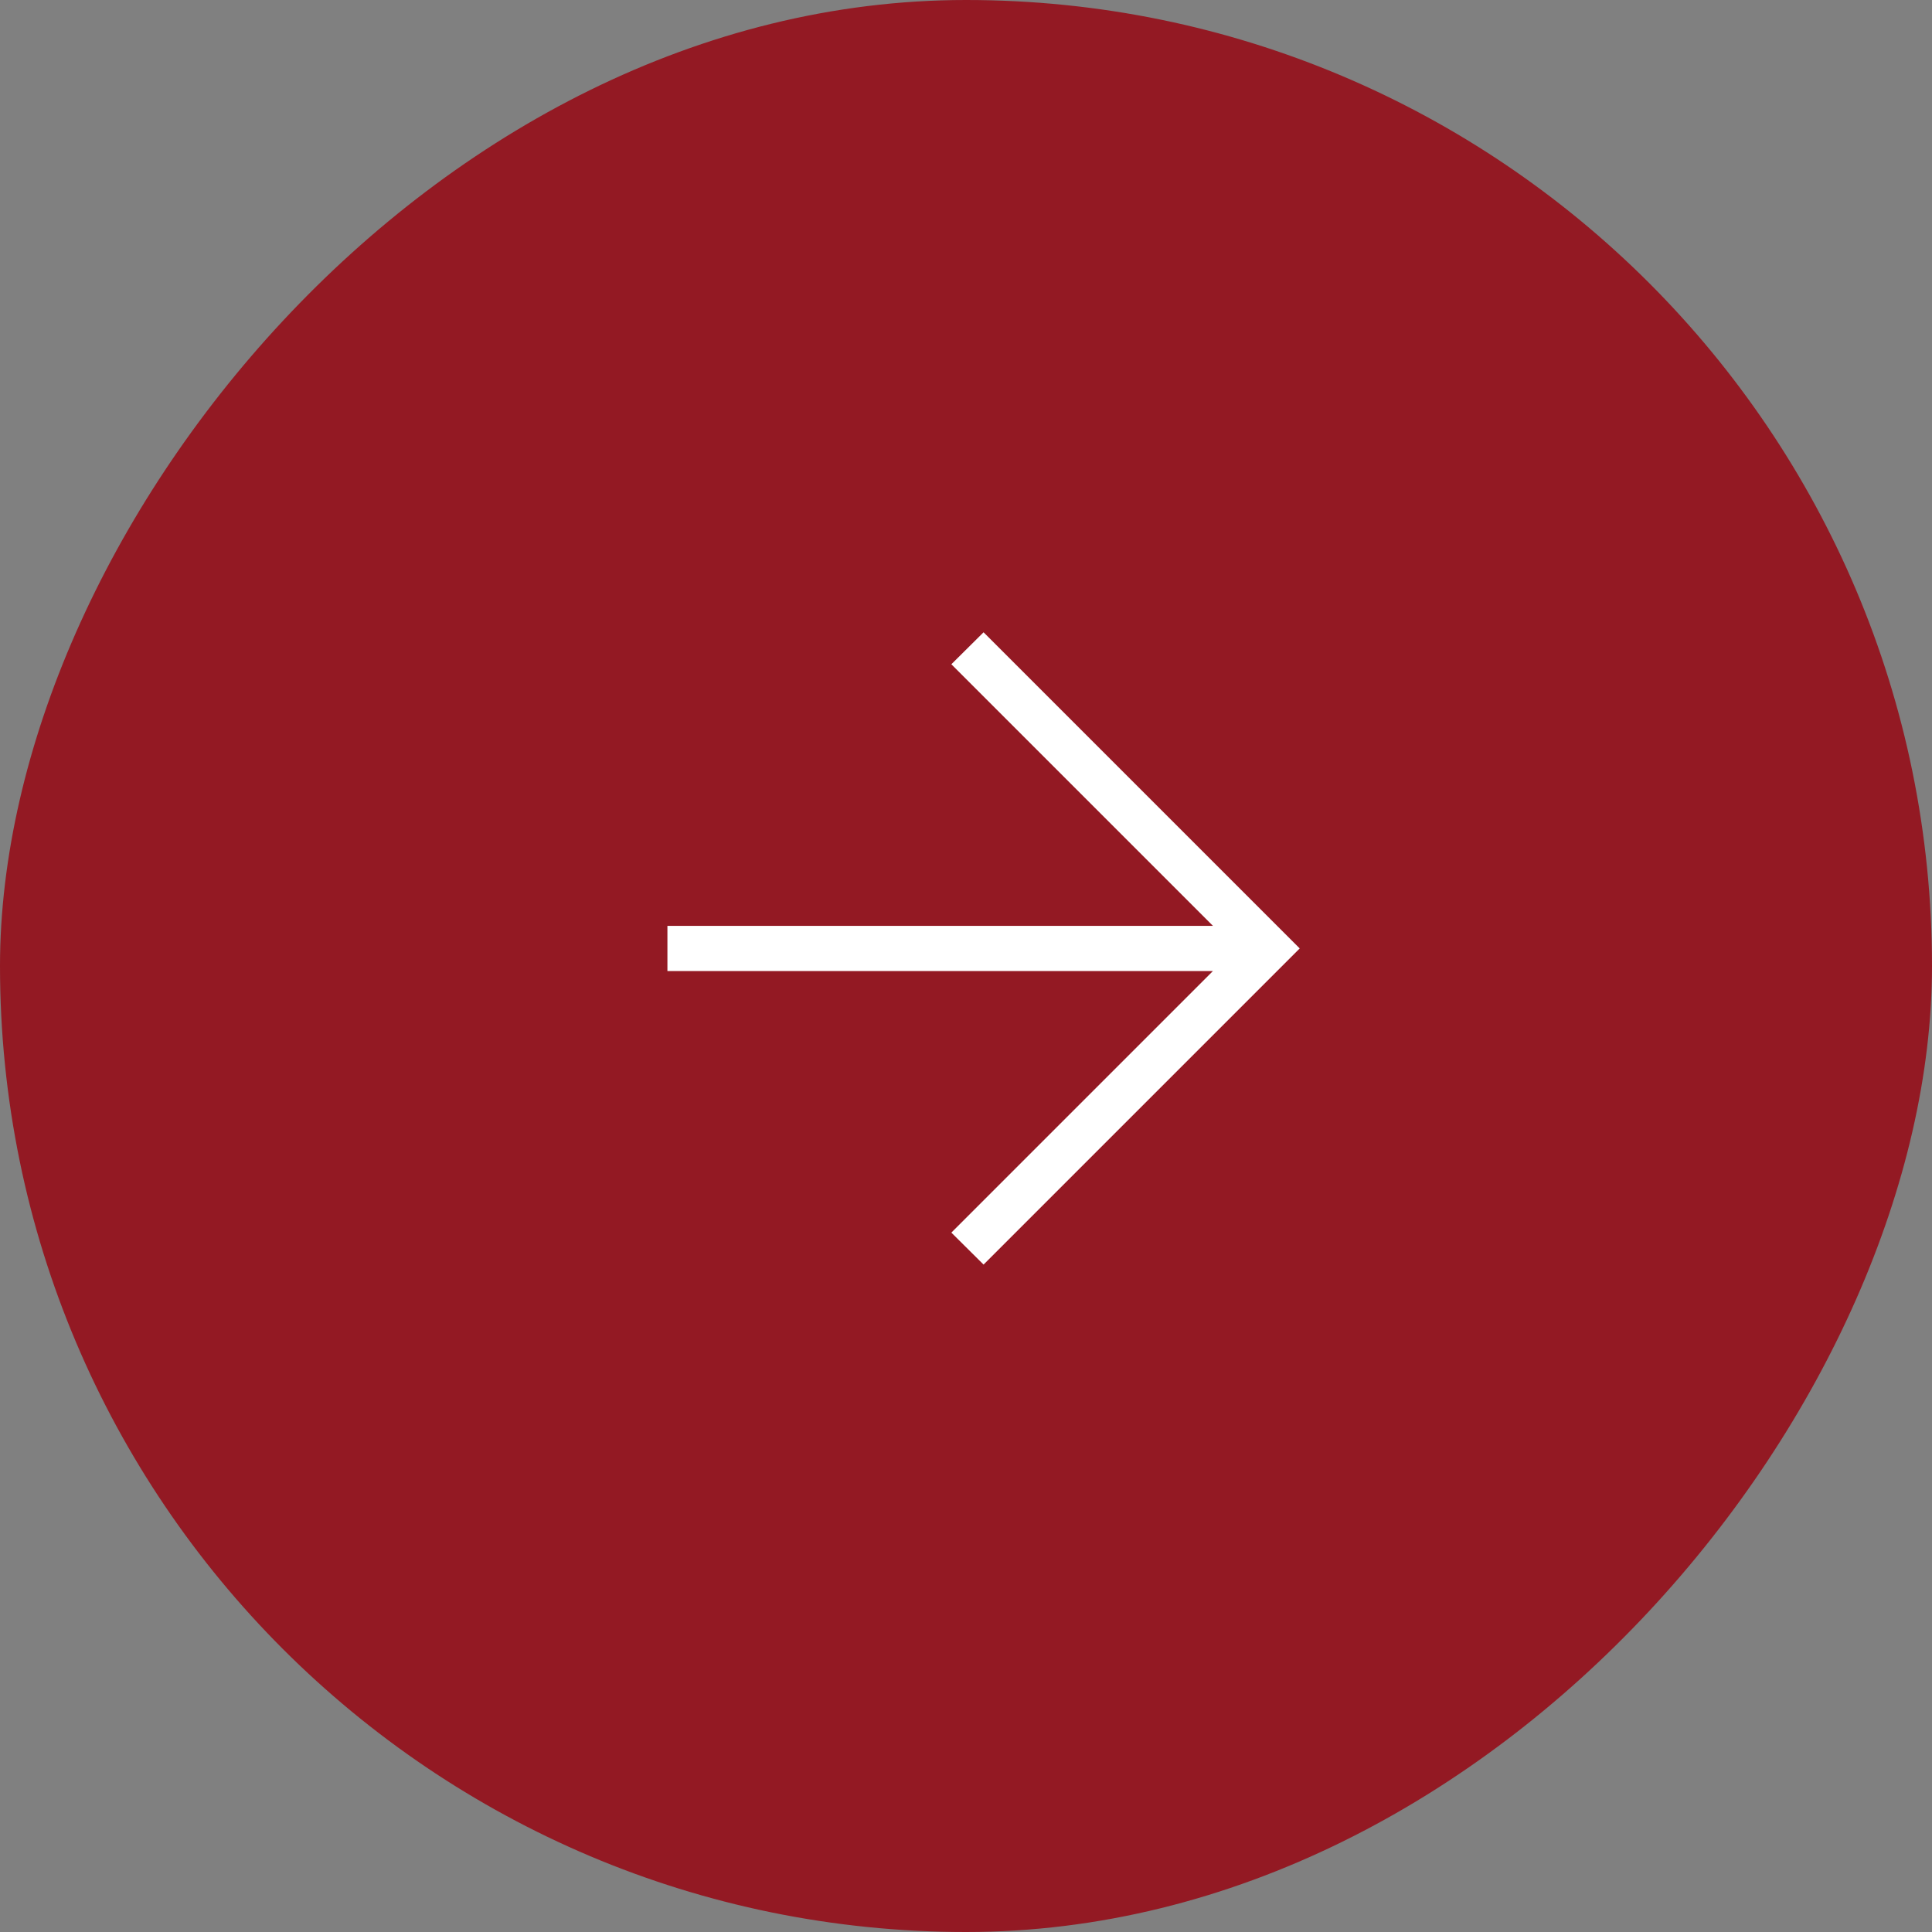
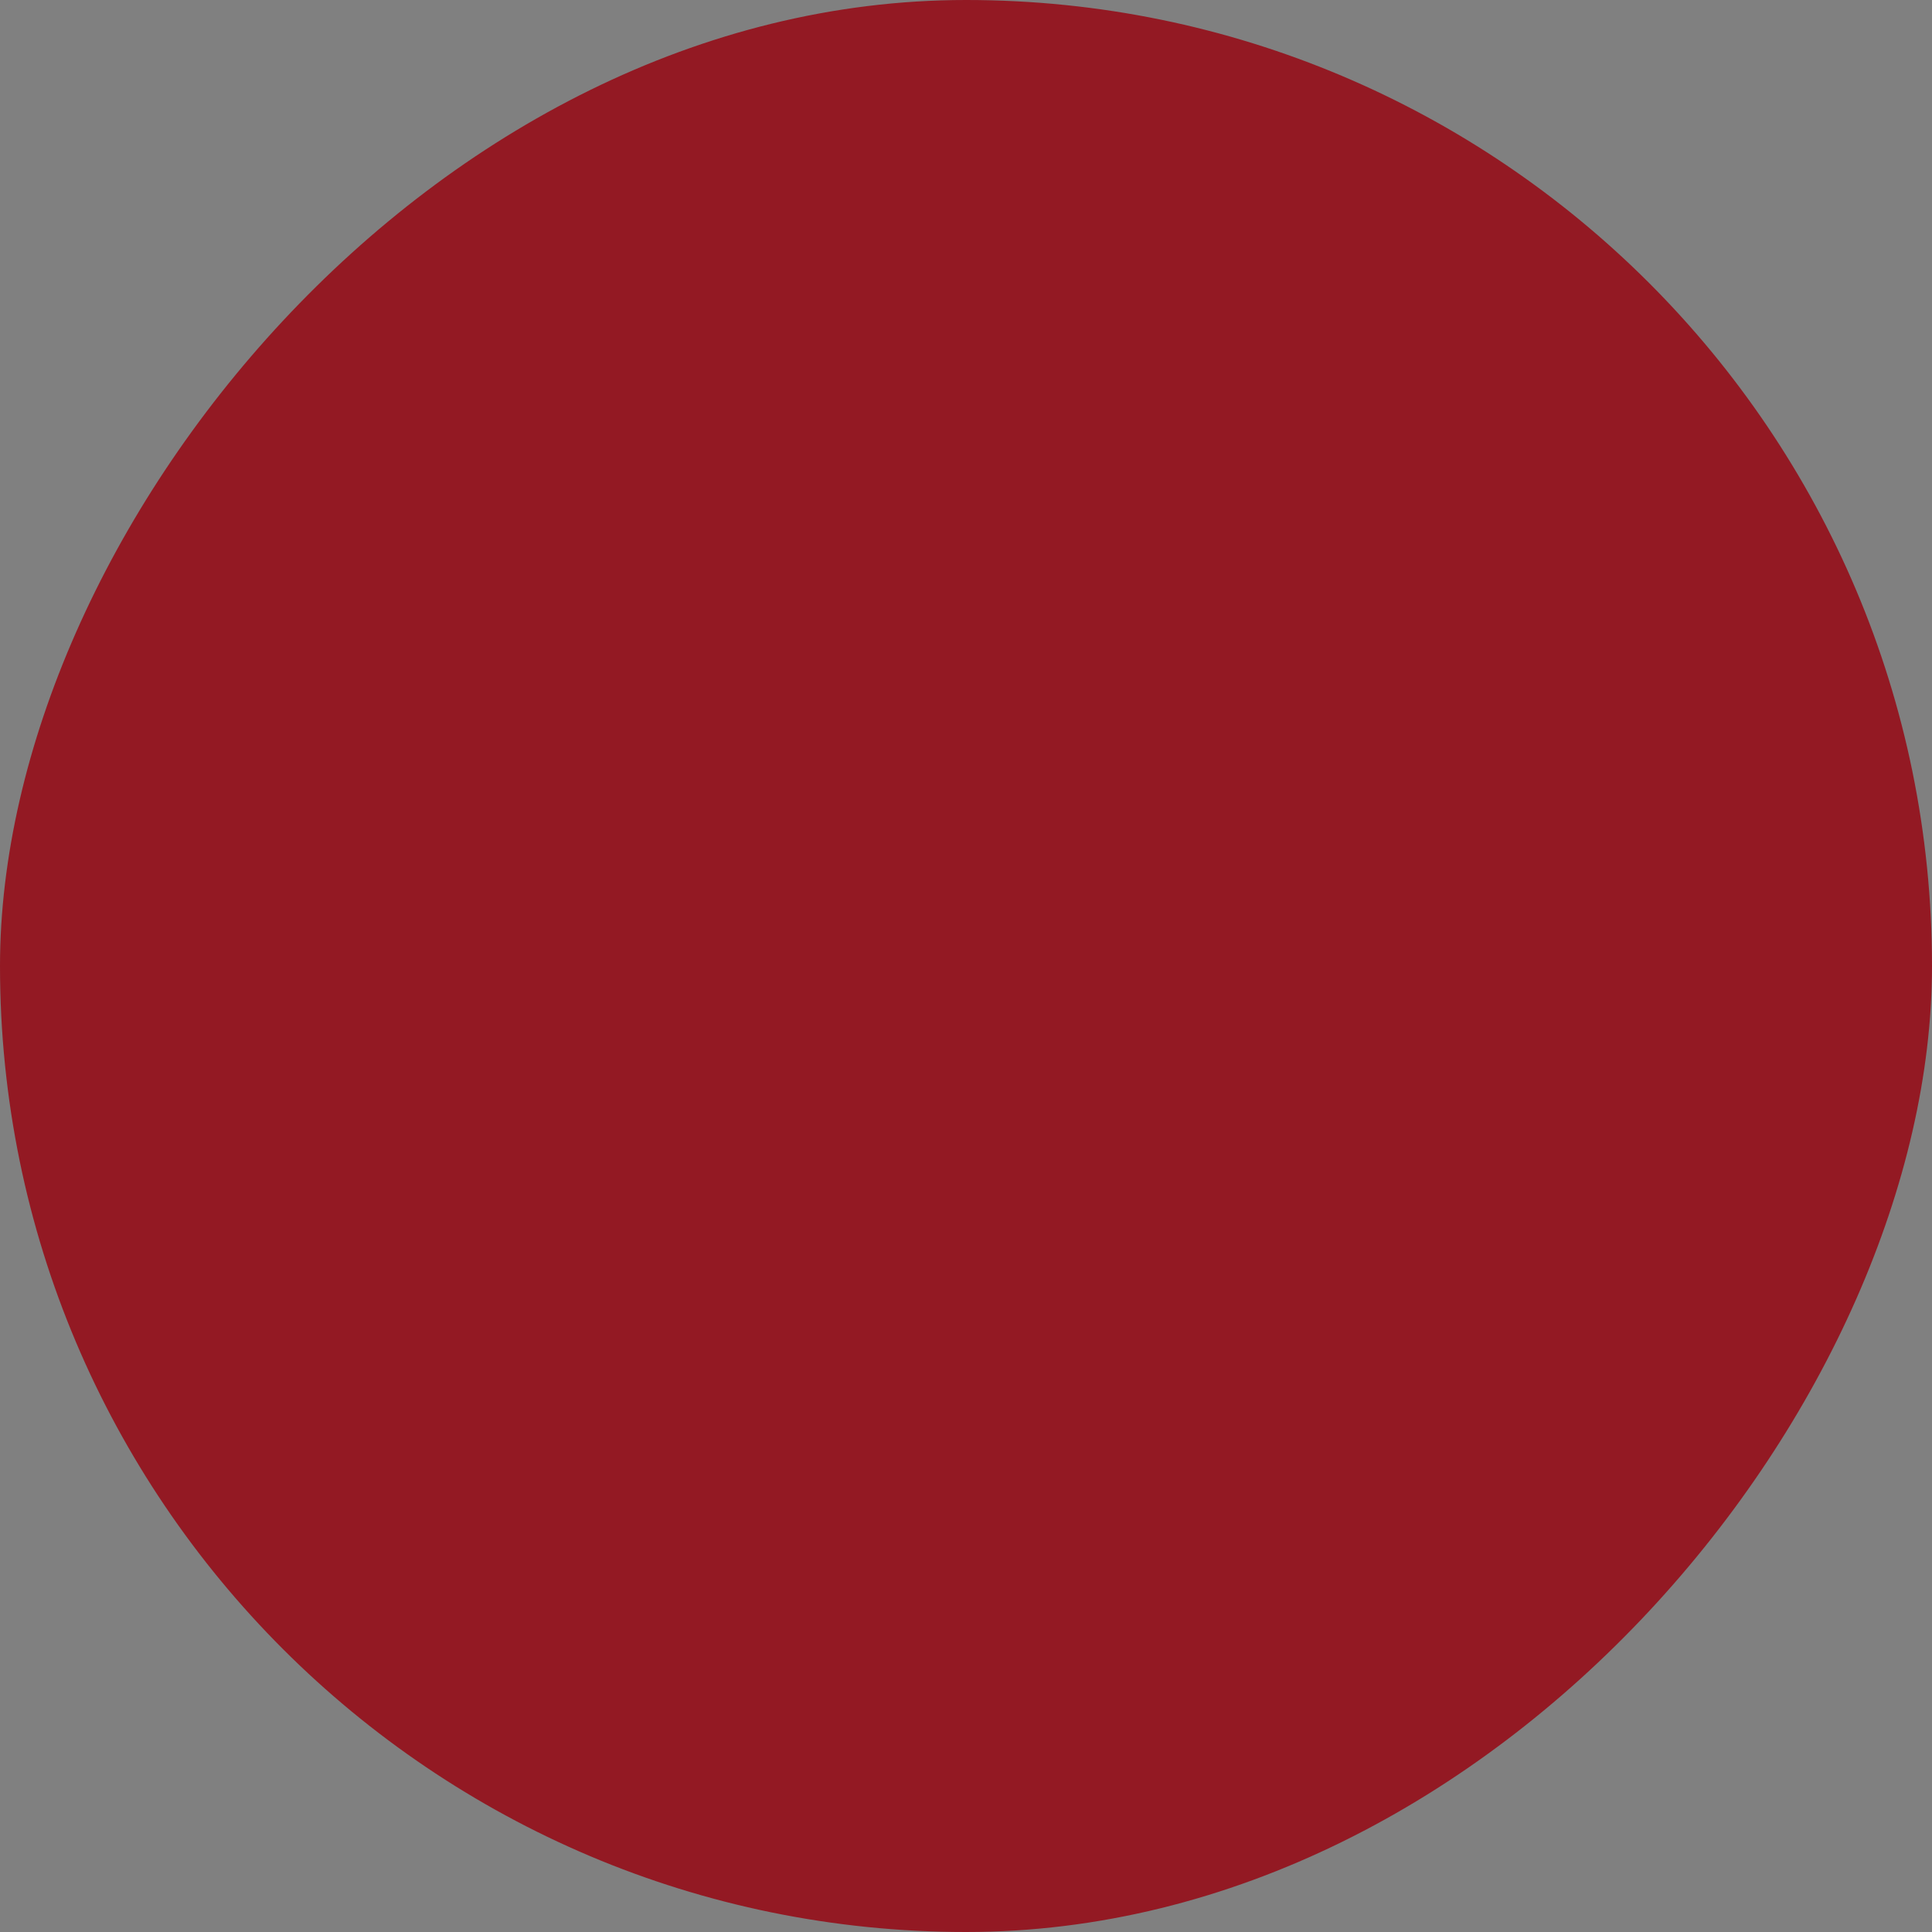
<svg xmlns="http://www.w3.org/2000/svg" width="55" height="55" viewBox="0 0 55 55" fill="none">
  <rect x="0" y="0" width="55" height="55" fill="#808080" stroke="none" />
  <rect width="55" height="55" rx="27.5" transform="matrix(-1 0 0 1 55 0)" fill="#931923" />
-   <path d="M34.53 26.357L27.083 18.91L28 18L37 27L28 36L27.083 35.09L34.53 27.643L19 27.643V26.357L34.53 26.357Z" fill="white" />
</svg>